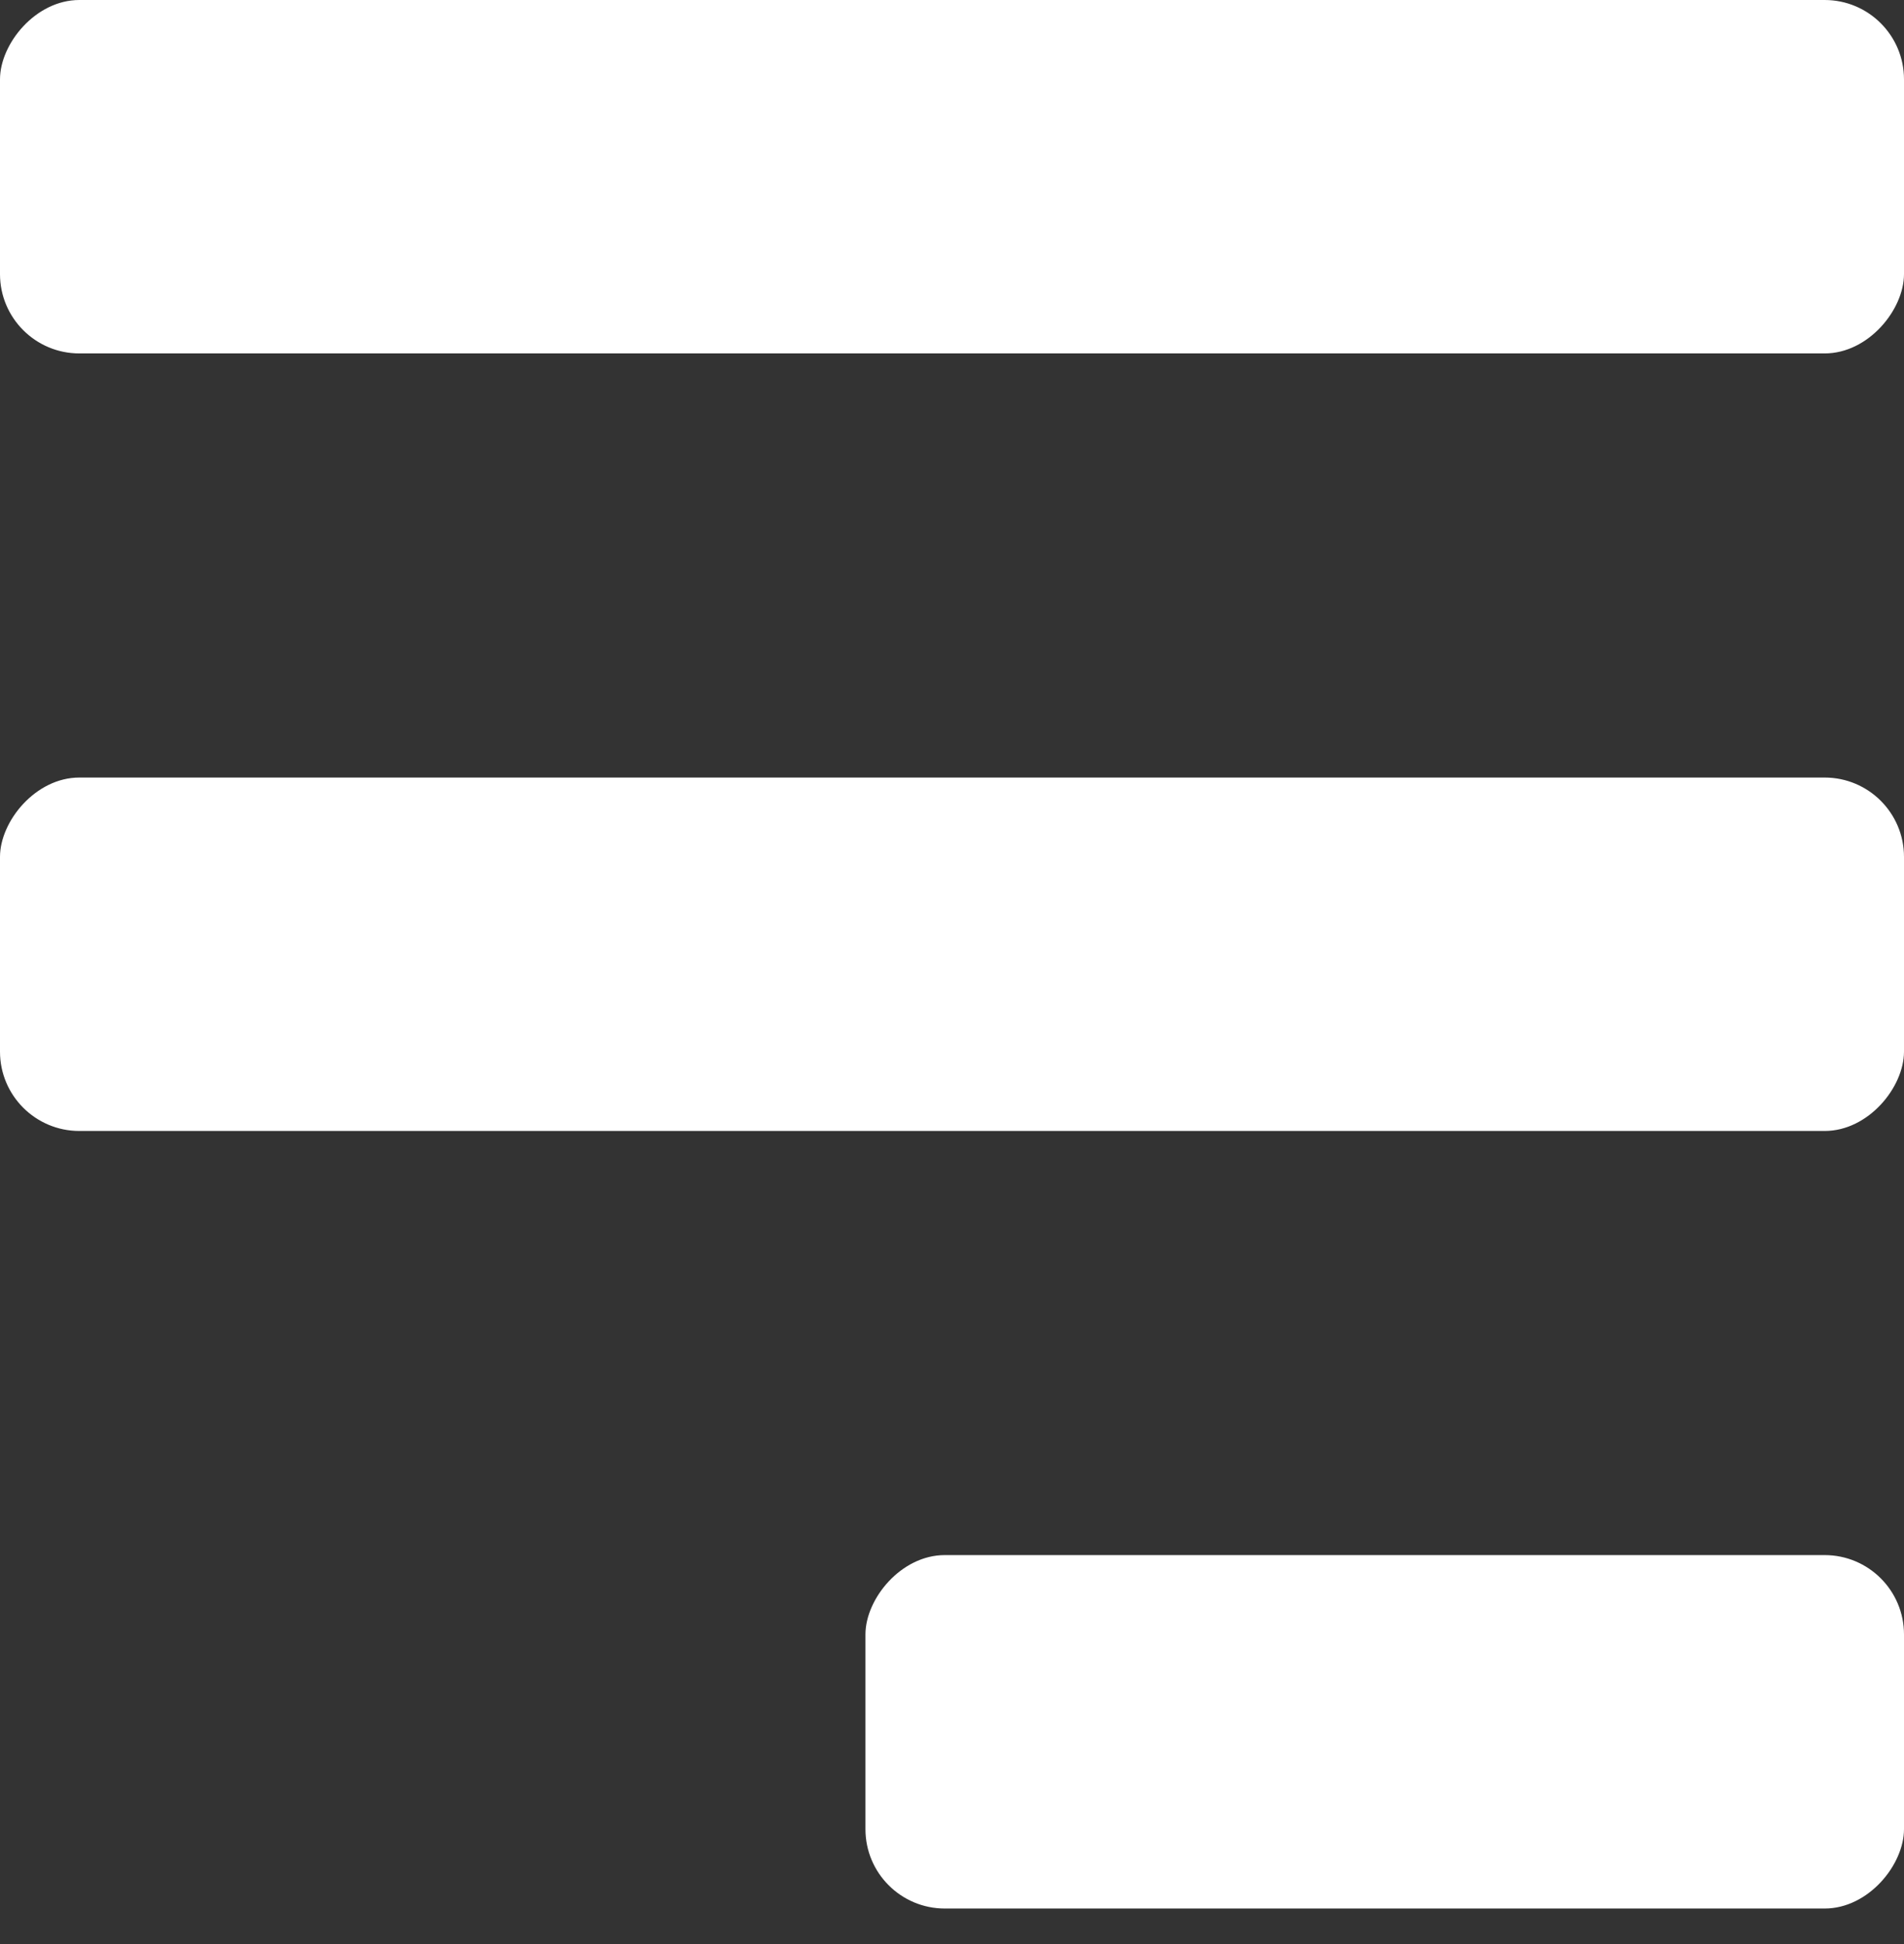
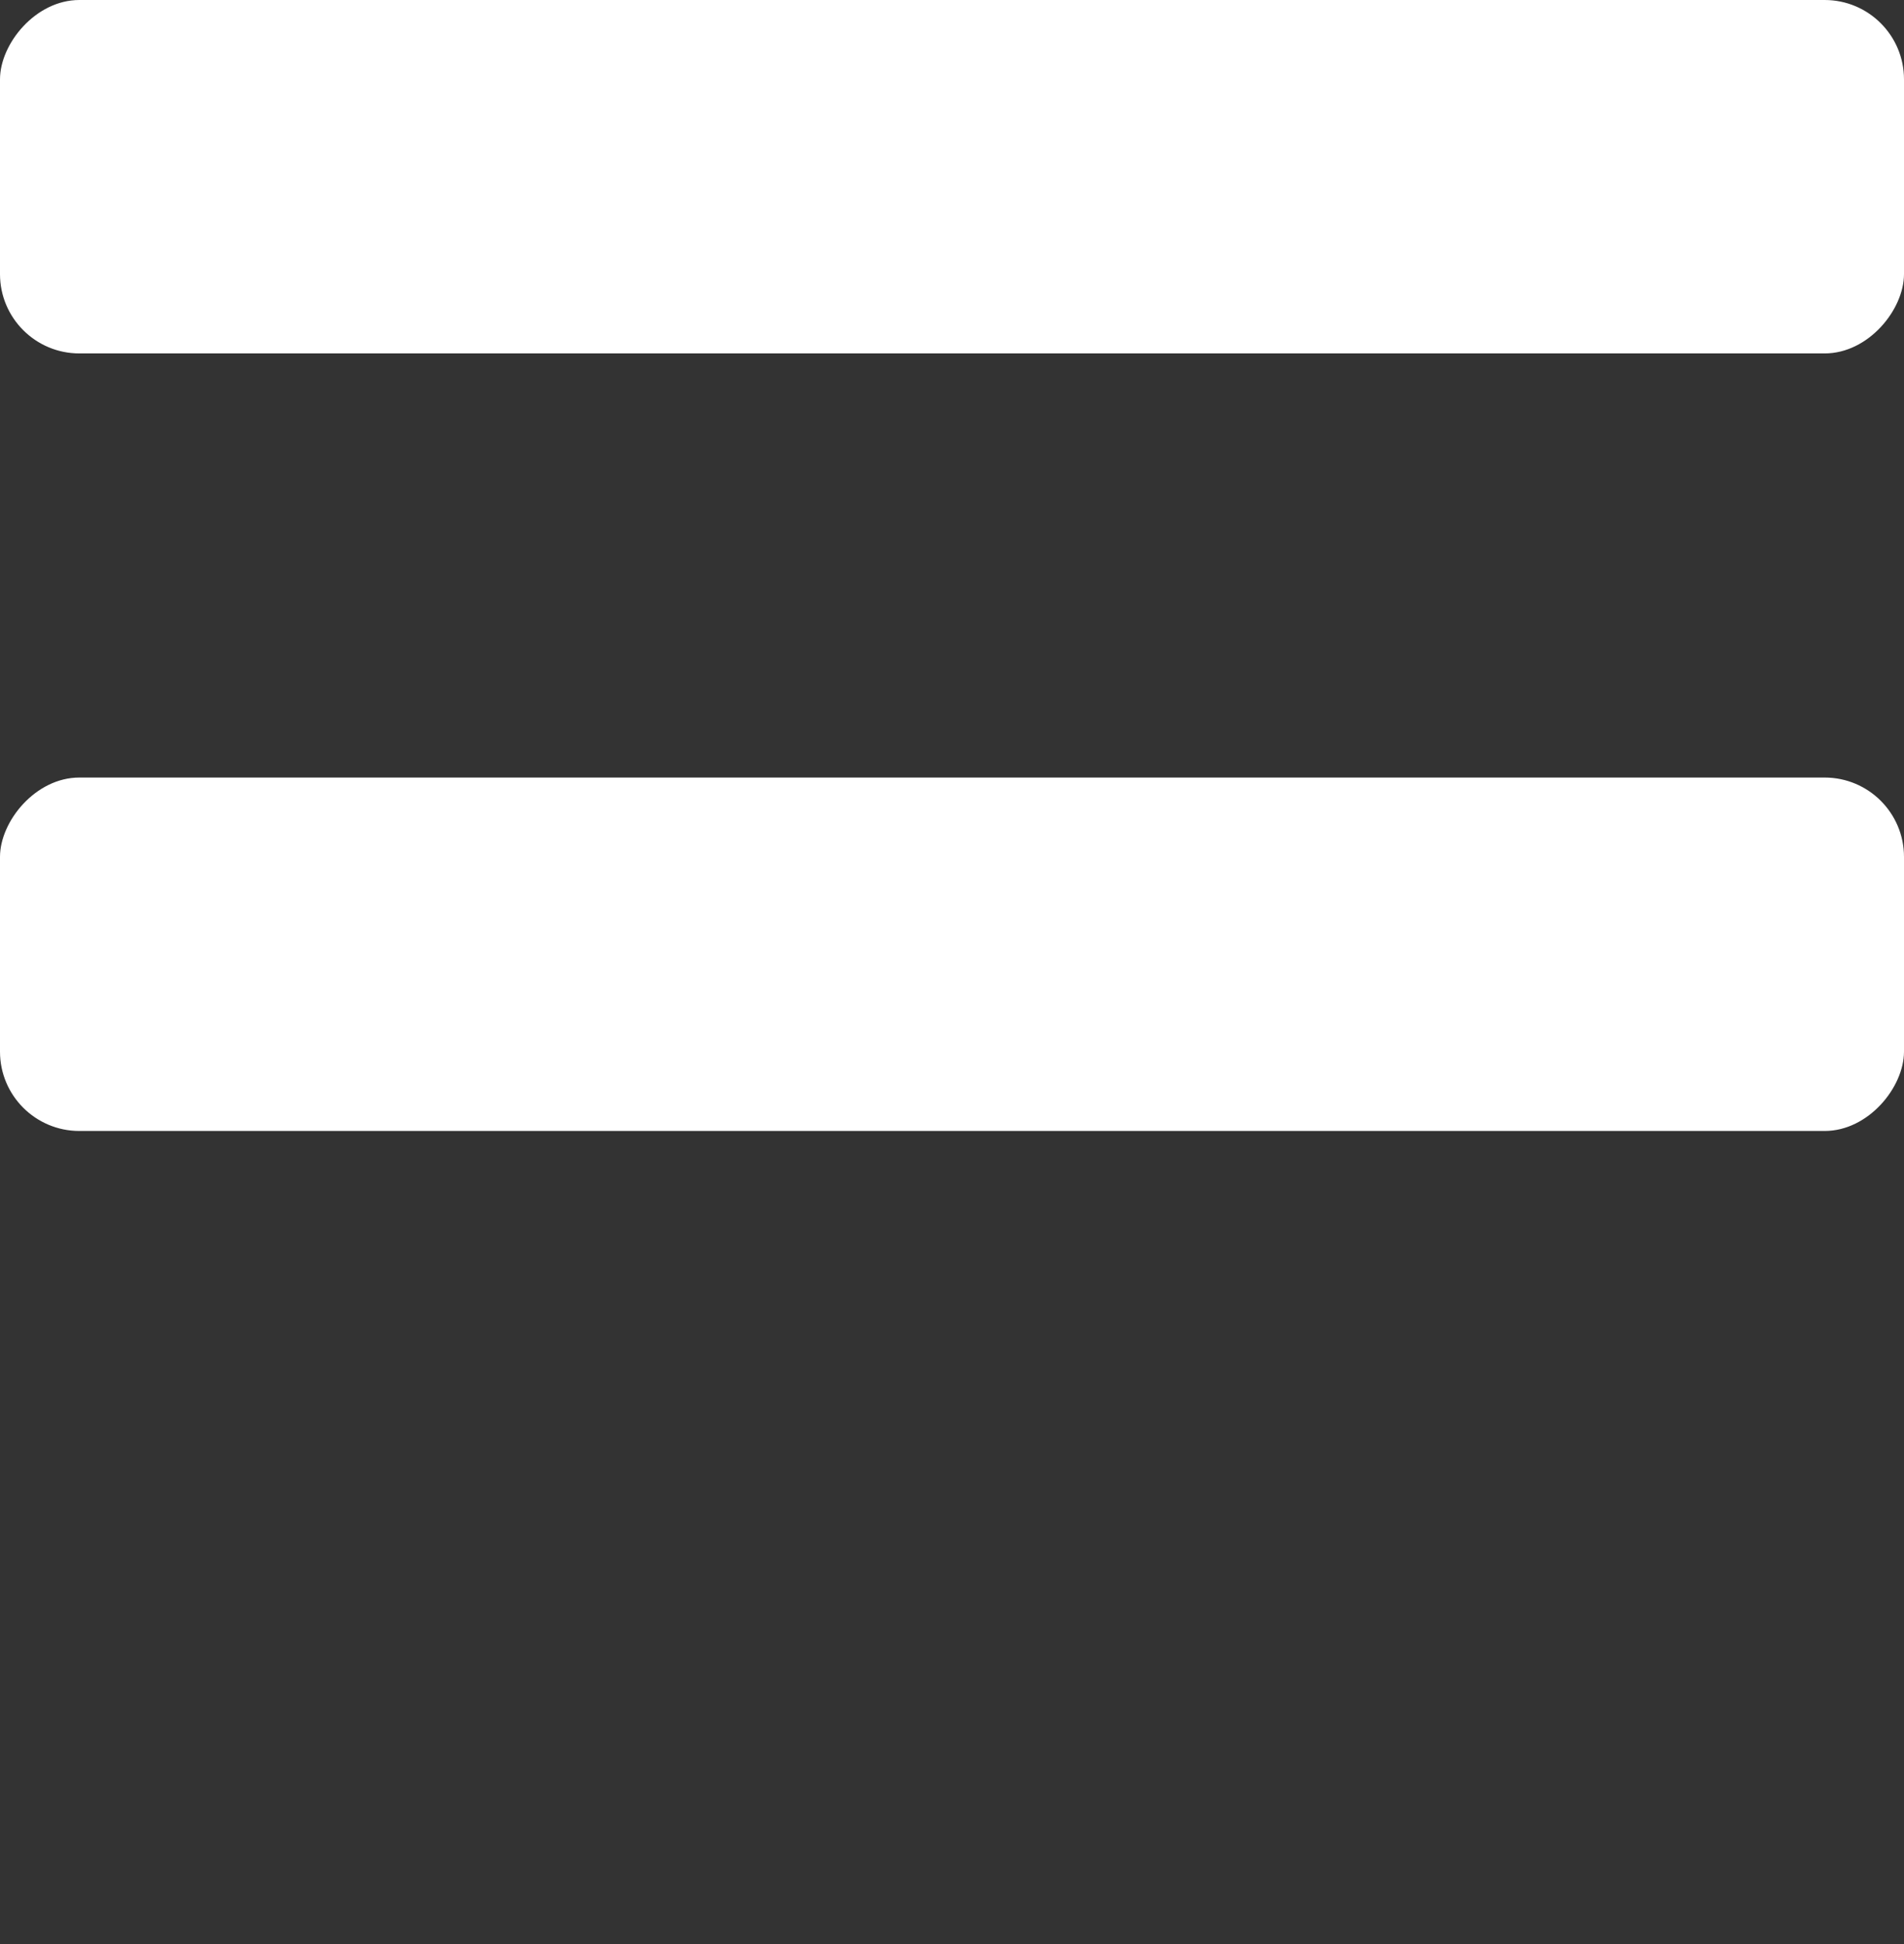
<svg xmlns="http://www.w3.org/2000/svg" width="48" height="49" viewBox="0 0 48 49" fill="none">
  <rect x="0" y="0" width="48" height="49" fill="#333333" stroke="none" />
  <rect width="48" height="8.908" rx="2" transform="matrix(-1 0 0 1 48 0)" fill="white" />
  <rect width="48" height="8.908" rx="2" transform="matrix(-1 0 0 1 48 19.598)" fill="white" />
-   <rect width="26.182" height="8.908" rx="2" transform="matrix(-1 0 0 1 48 39.196)" fill="white" />
</svg>